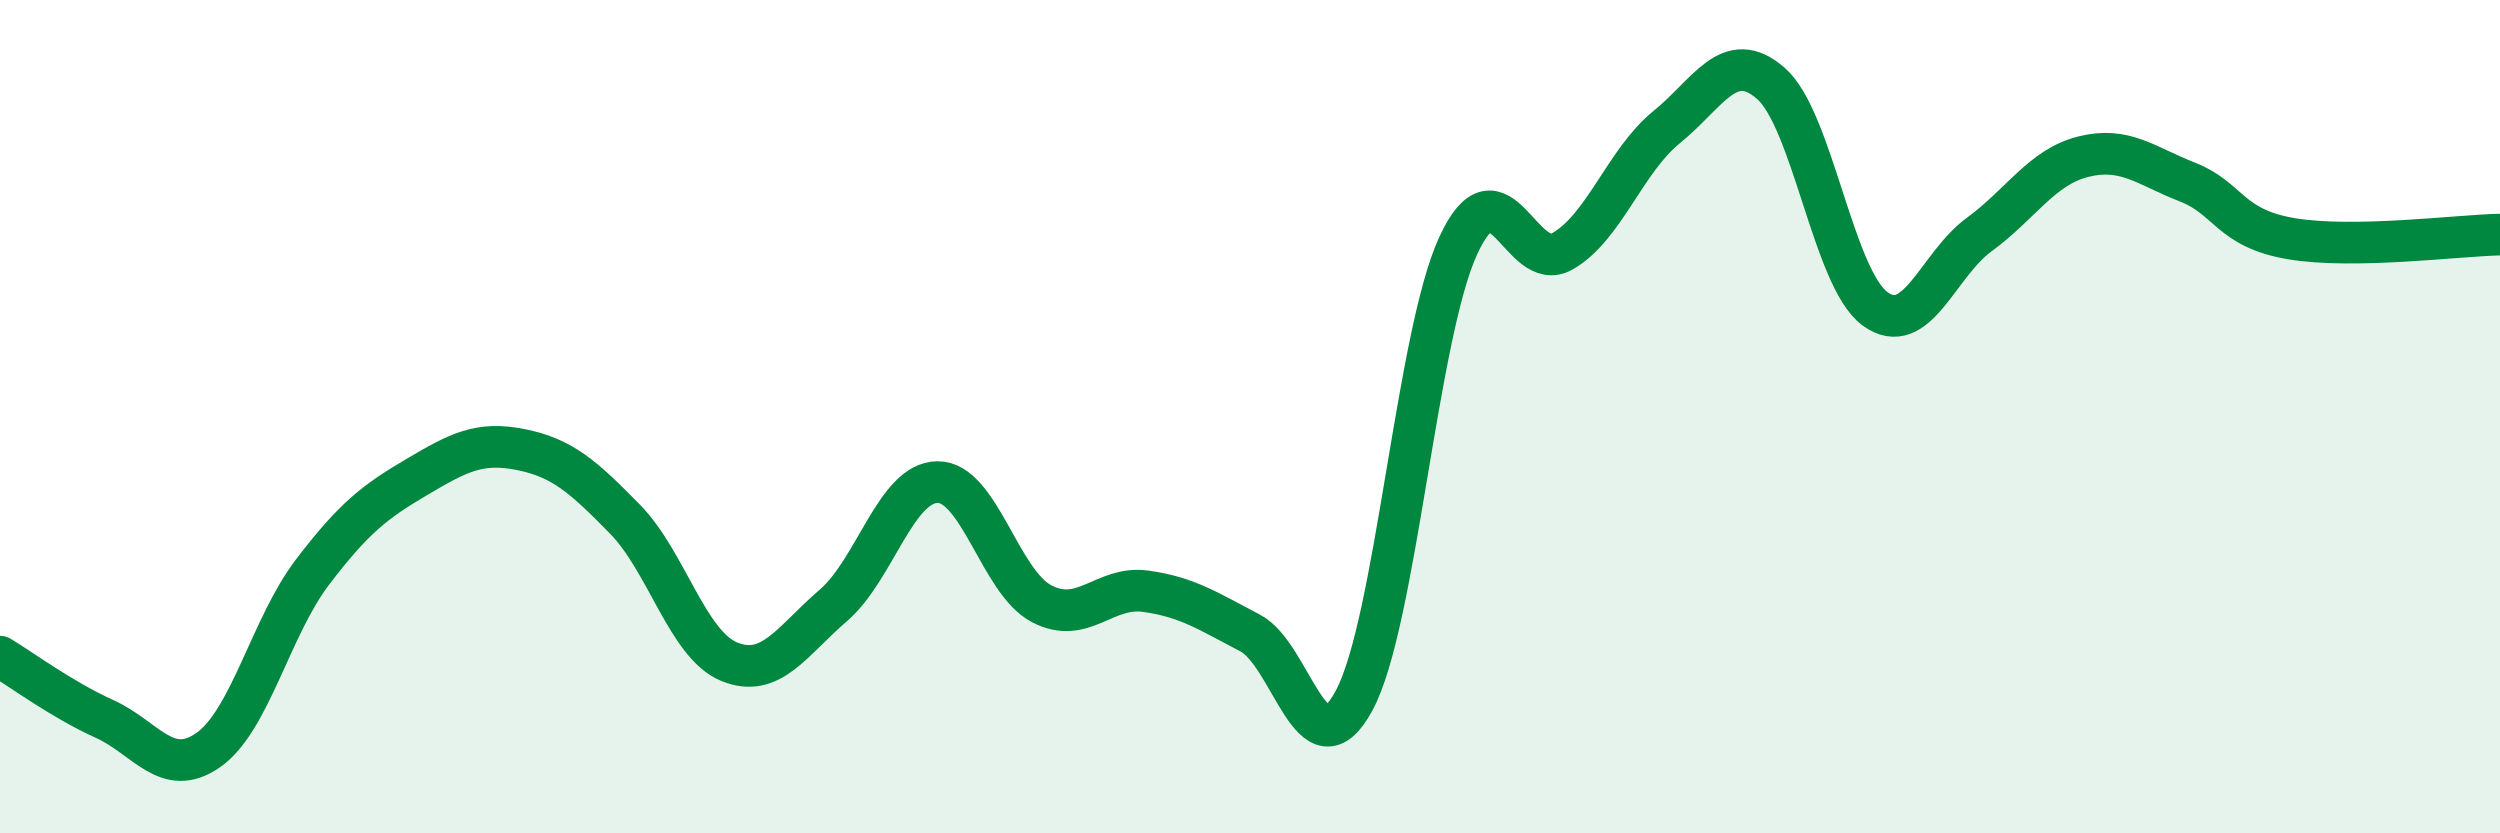
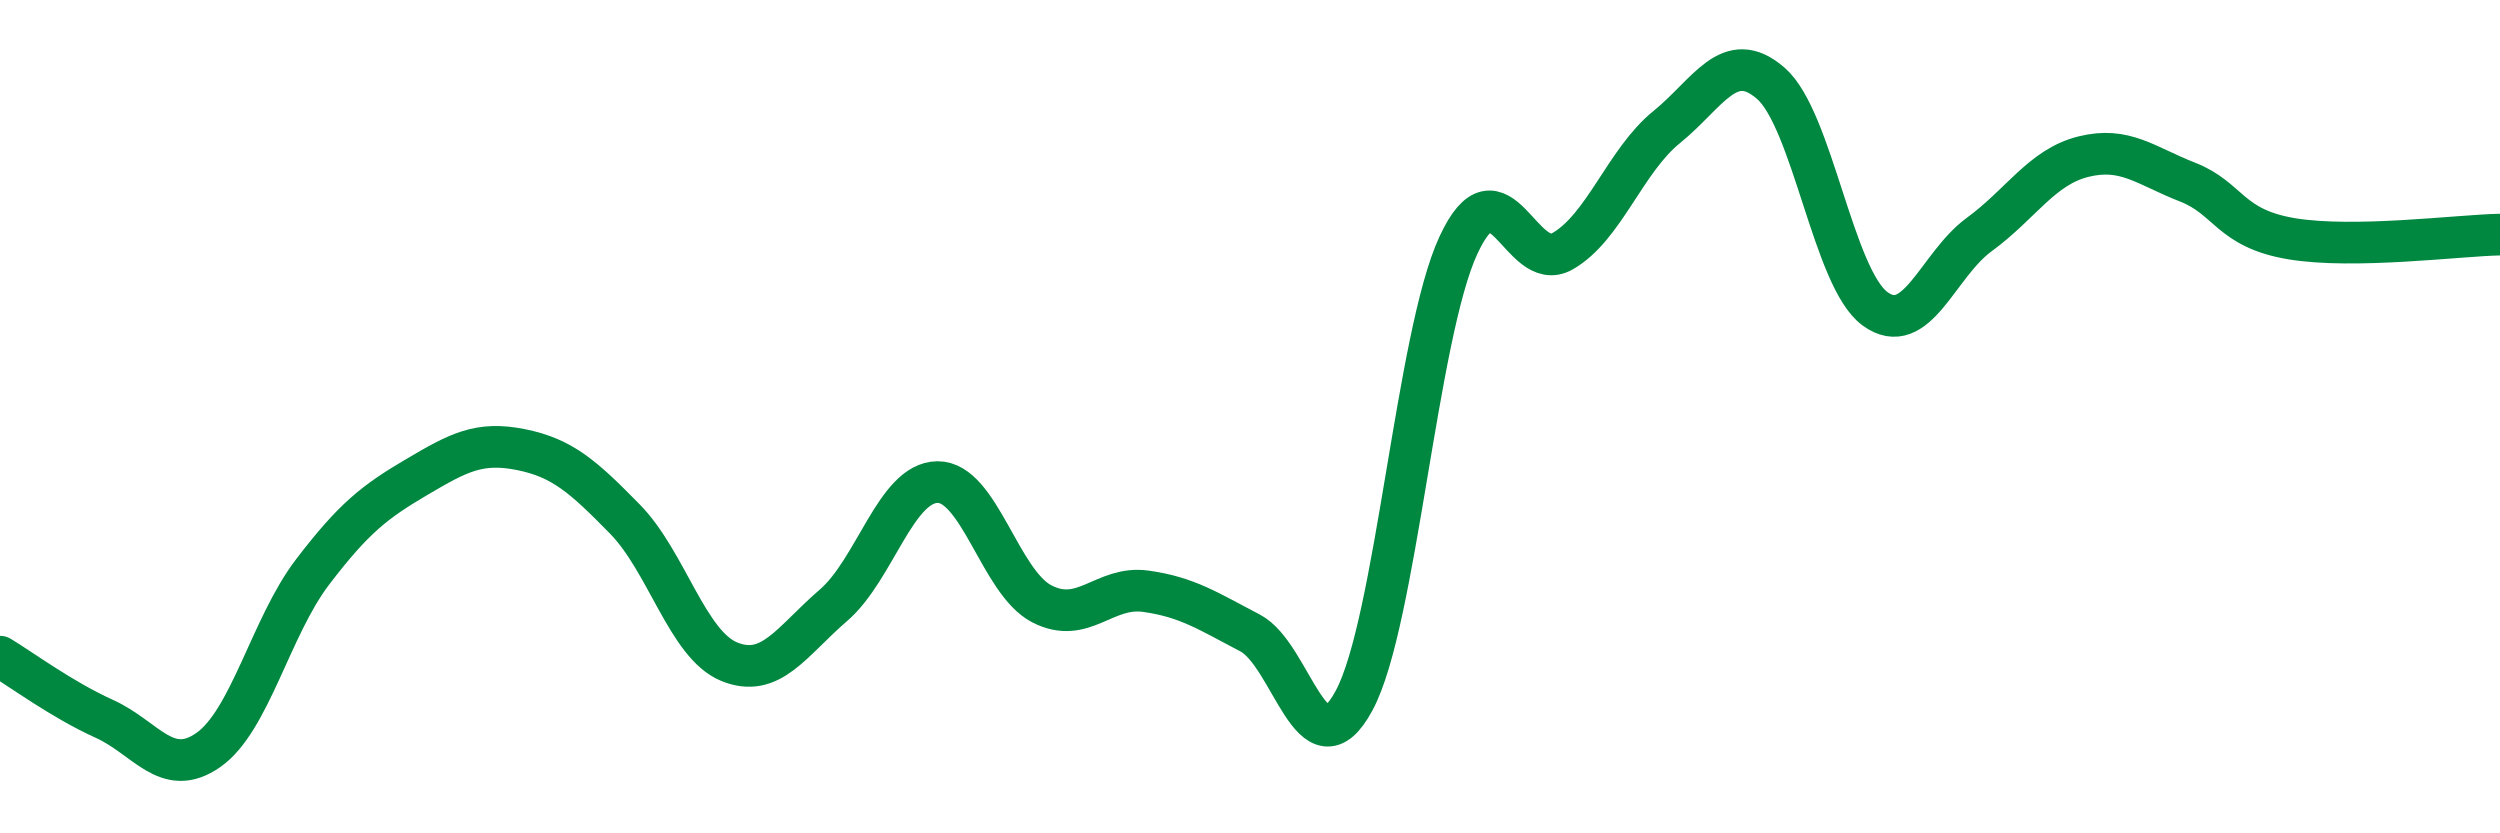
<svg xmlns="http://www.w3.org/2000/svg" width="60" height="20" viewBox="0 0 60 20">
-   <path d="M 0,15.76 C 0.5,16.06 1.5,16.8 2.5,17.25 C 3.5,17.7 4,18.7 5,18 C 6,17.3 6.5,15.04 7.5,13.73 C 8.5,12.42 9,12.04 10,11.45 C 11,10.86 11.5,10.59 12.5,10.79 C 13.5,10.99 14,11.44 15,12.46 C 16,13.48 16.5,15.47 17.5,15.88 C 18.5,16.29 19,15.39 20,14.53 C 21,13.67 21.5,11.58 22.5,11.57 C 23.5,11.56 24,13.97 25,14.49 C 26,15.01 26.5,14.05 27.5,14.19 C 28.5,14.33 29,14.67 30,15.19 C 31,15.71 31.5,18.67 32.5,16.81 C 33.5,14.95 34,8.05 35,5.89 C 36,3.73 36.5,6.6 37.5,6.03 C 38.5,5.46 39,3.86 40,3.05 C 41,2.24 41.5,1.13 42.5,2 C 43.5,2.87 44,6.68 45,7.41 C 46,8.14 46.5,6.36 47.5,5.63 C 48.5,4.9 49,4.01 50,3.76 C 51,3.51 51.5,3.98 52.5,4.37 C 53.5,4.76 53.5,5.48 55,5.73 C 56.5,5.98 59,5.65 60,5.63L60 20L0 20Z" fill="#008740" opacity="0.1" stroke-linecap="round" stroke-linejoin="round" />
  <path d="M 0,15.76 C 0.5,16.06 1.5,16.8 2.5,17.25 C 3.5,17.7 4,18.7 5,18 C 6,17.3 6.5,15.04 7.5,13.73 C 8.5,12.42 9,12.04 10,11.45 C 11,10.86 11.5,10.59 12.5,10.79 C 13.5,10.99 14,11.44 15,12.46 C 16,13.48 16.5,15.47 17.5,15.88 C 18.5,16.29 19,15.39 20,14.53 C 21,13.67 21.5,11.58 22.5,11.57 C 23.5,11.56 24,13.97 25,14.49 C 26,15.01 26.5,14.05 27.5,14.19 C 28.5,14.33 29,14.67 30,15.19 C 31,15.71 31.5,18.67 32.5,16.81 C 33.5,14.95 34,8.05 35,5.89 C 36,3.73 36.5,6.6 37.5,6.03 C 38.5,5.46 39,3.86 40,3.05 C 41,2.24 41.5,1.13 42.5,2 C 43.5,2.87 44,6.68 45,7.41 C 46,8.14 46.5,6.36 47.5,5.63 C 48.5,4.9 49,4.01 50,3.76 C 51,3.51 51.5,3.98 52.5,4.37 C 53.5,4.76 53.5,5.48 55,5.73 C 56.5,5.98 59,5.65 60,5.63" stroke="#008740" stroke-width="1" fill="none" stroke-linecap="round" stroke-linejoin="round" />
</svg>